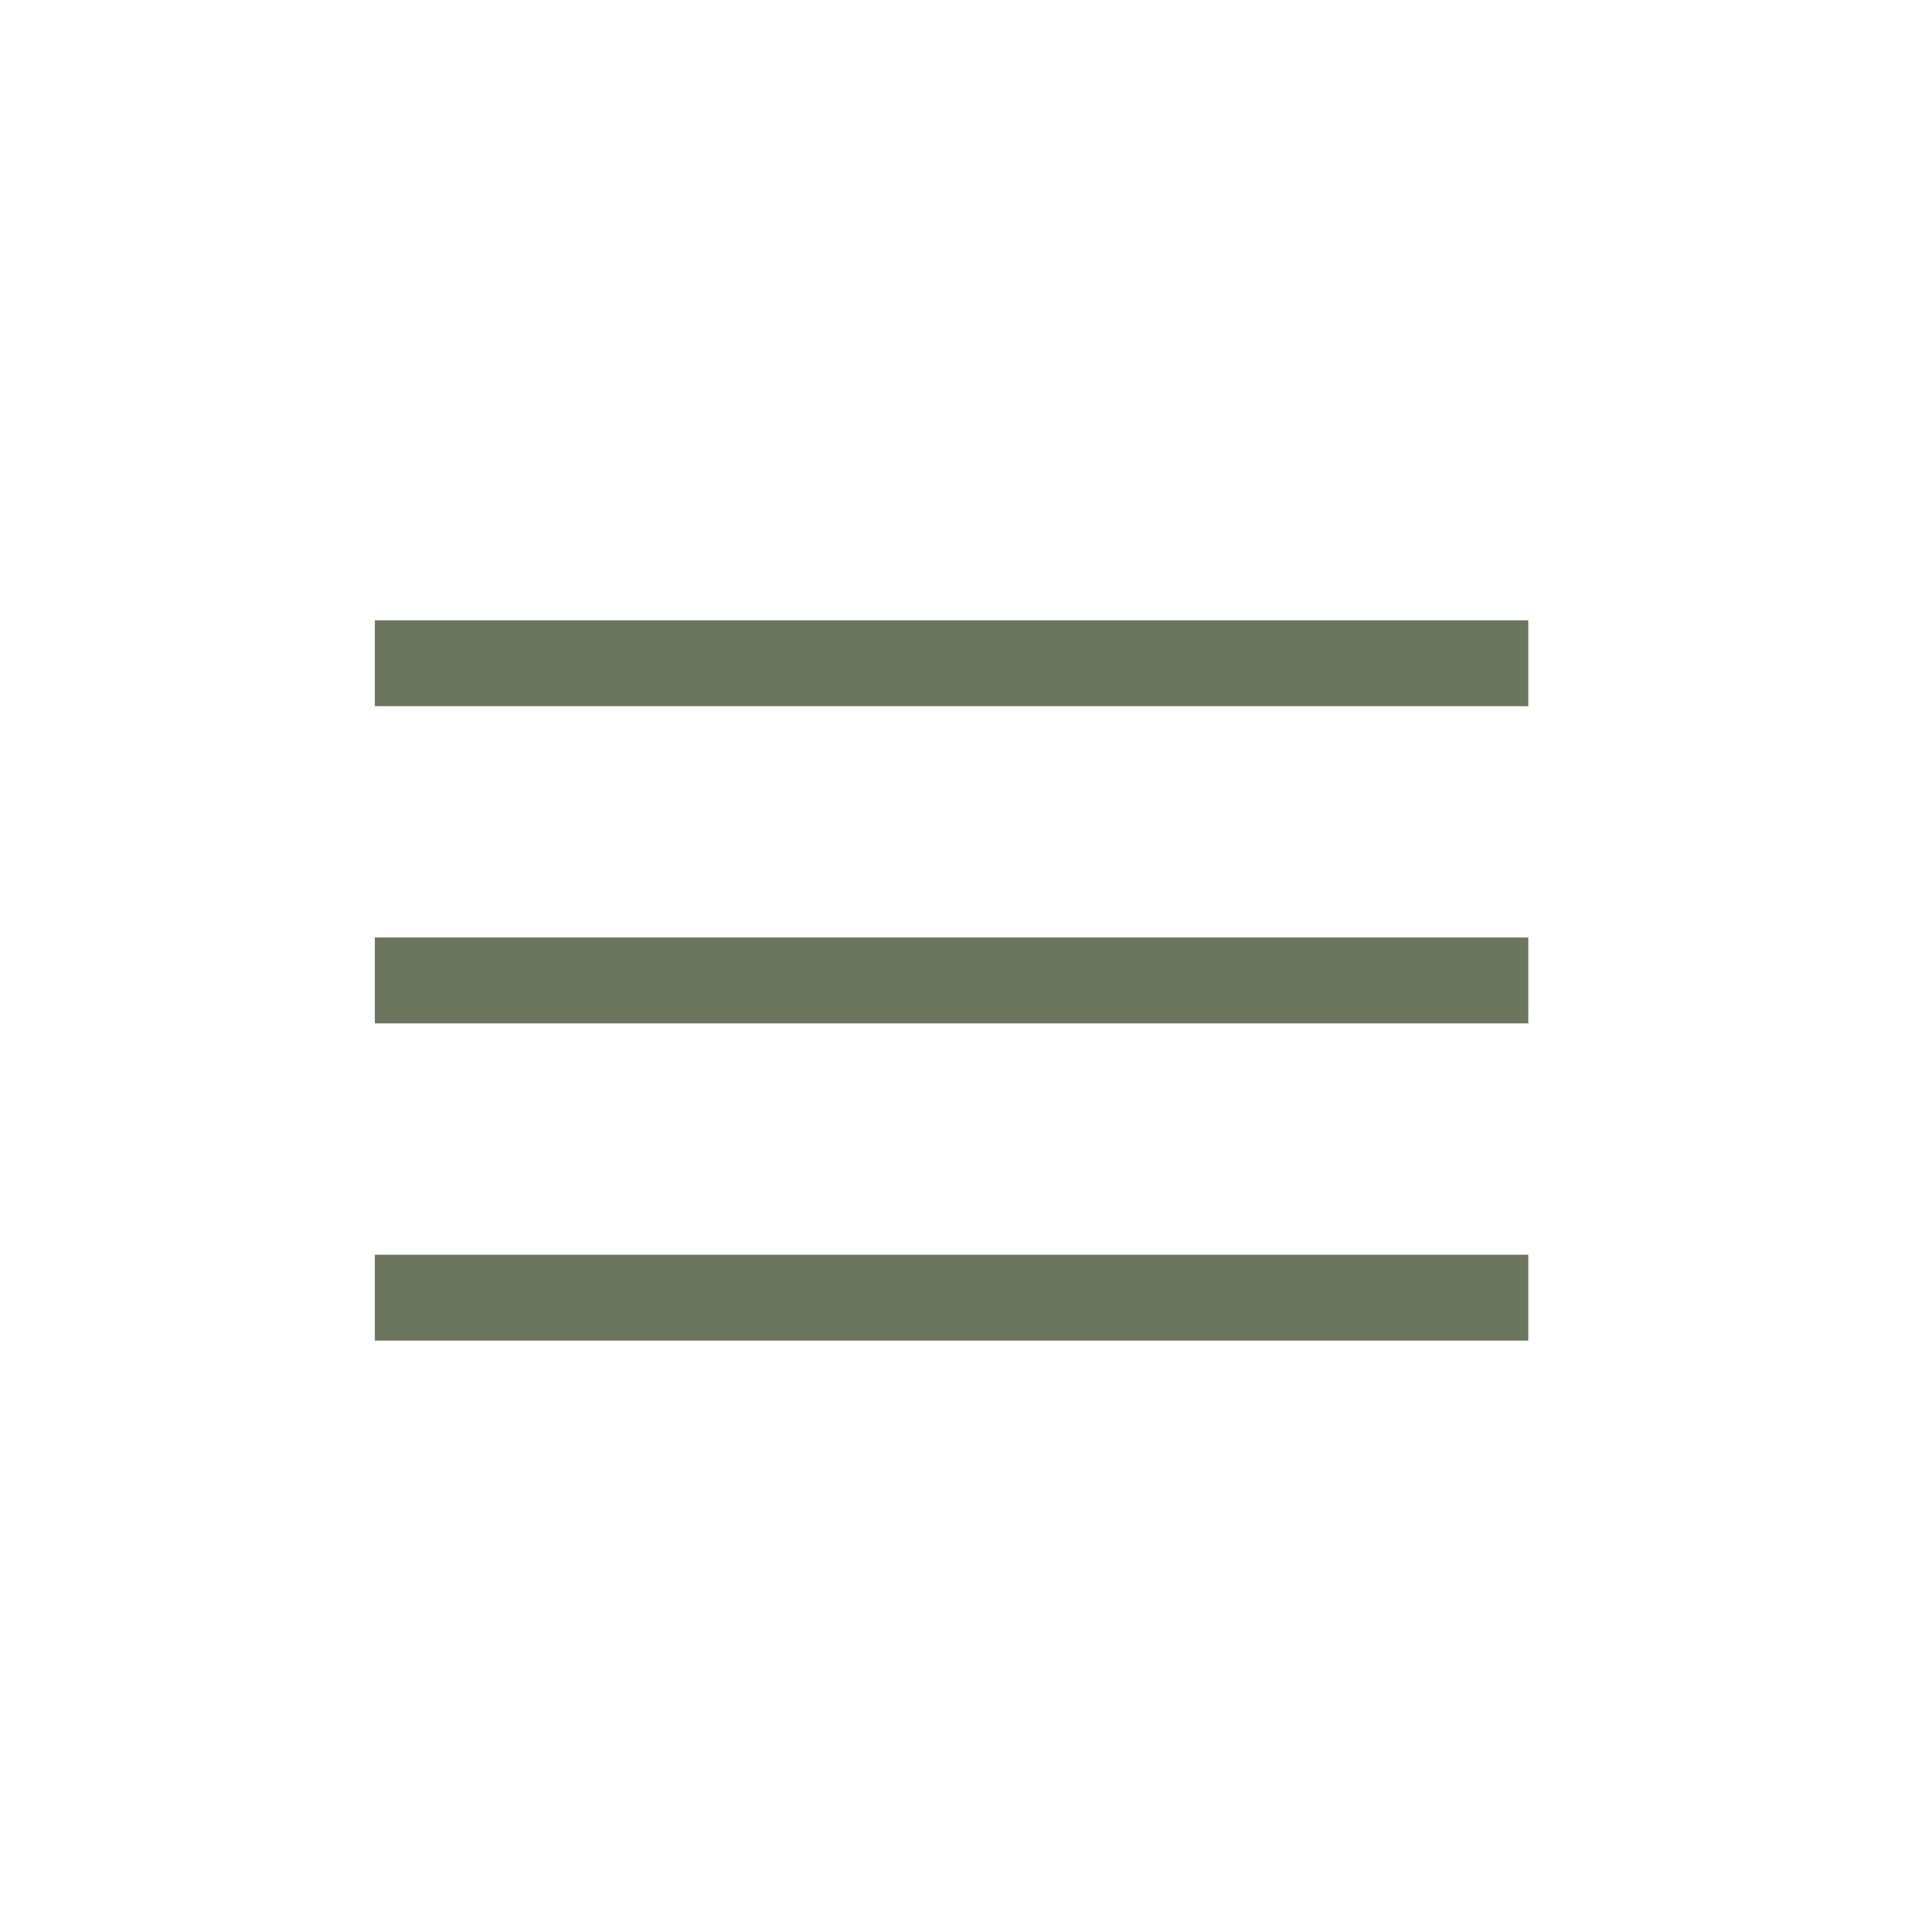
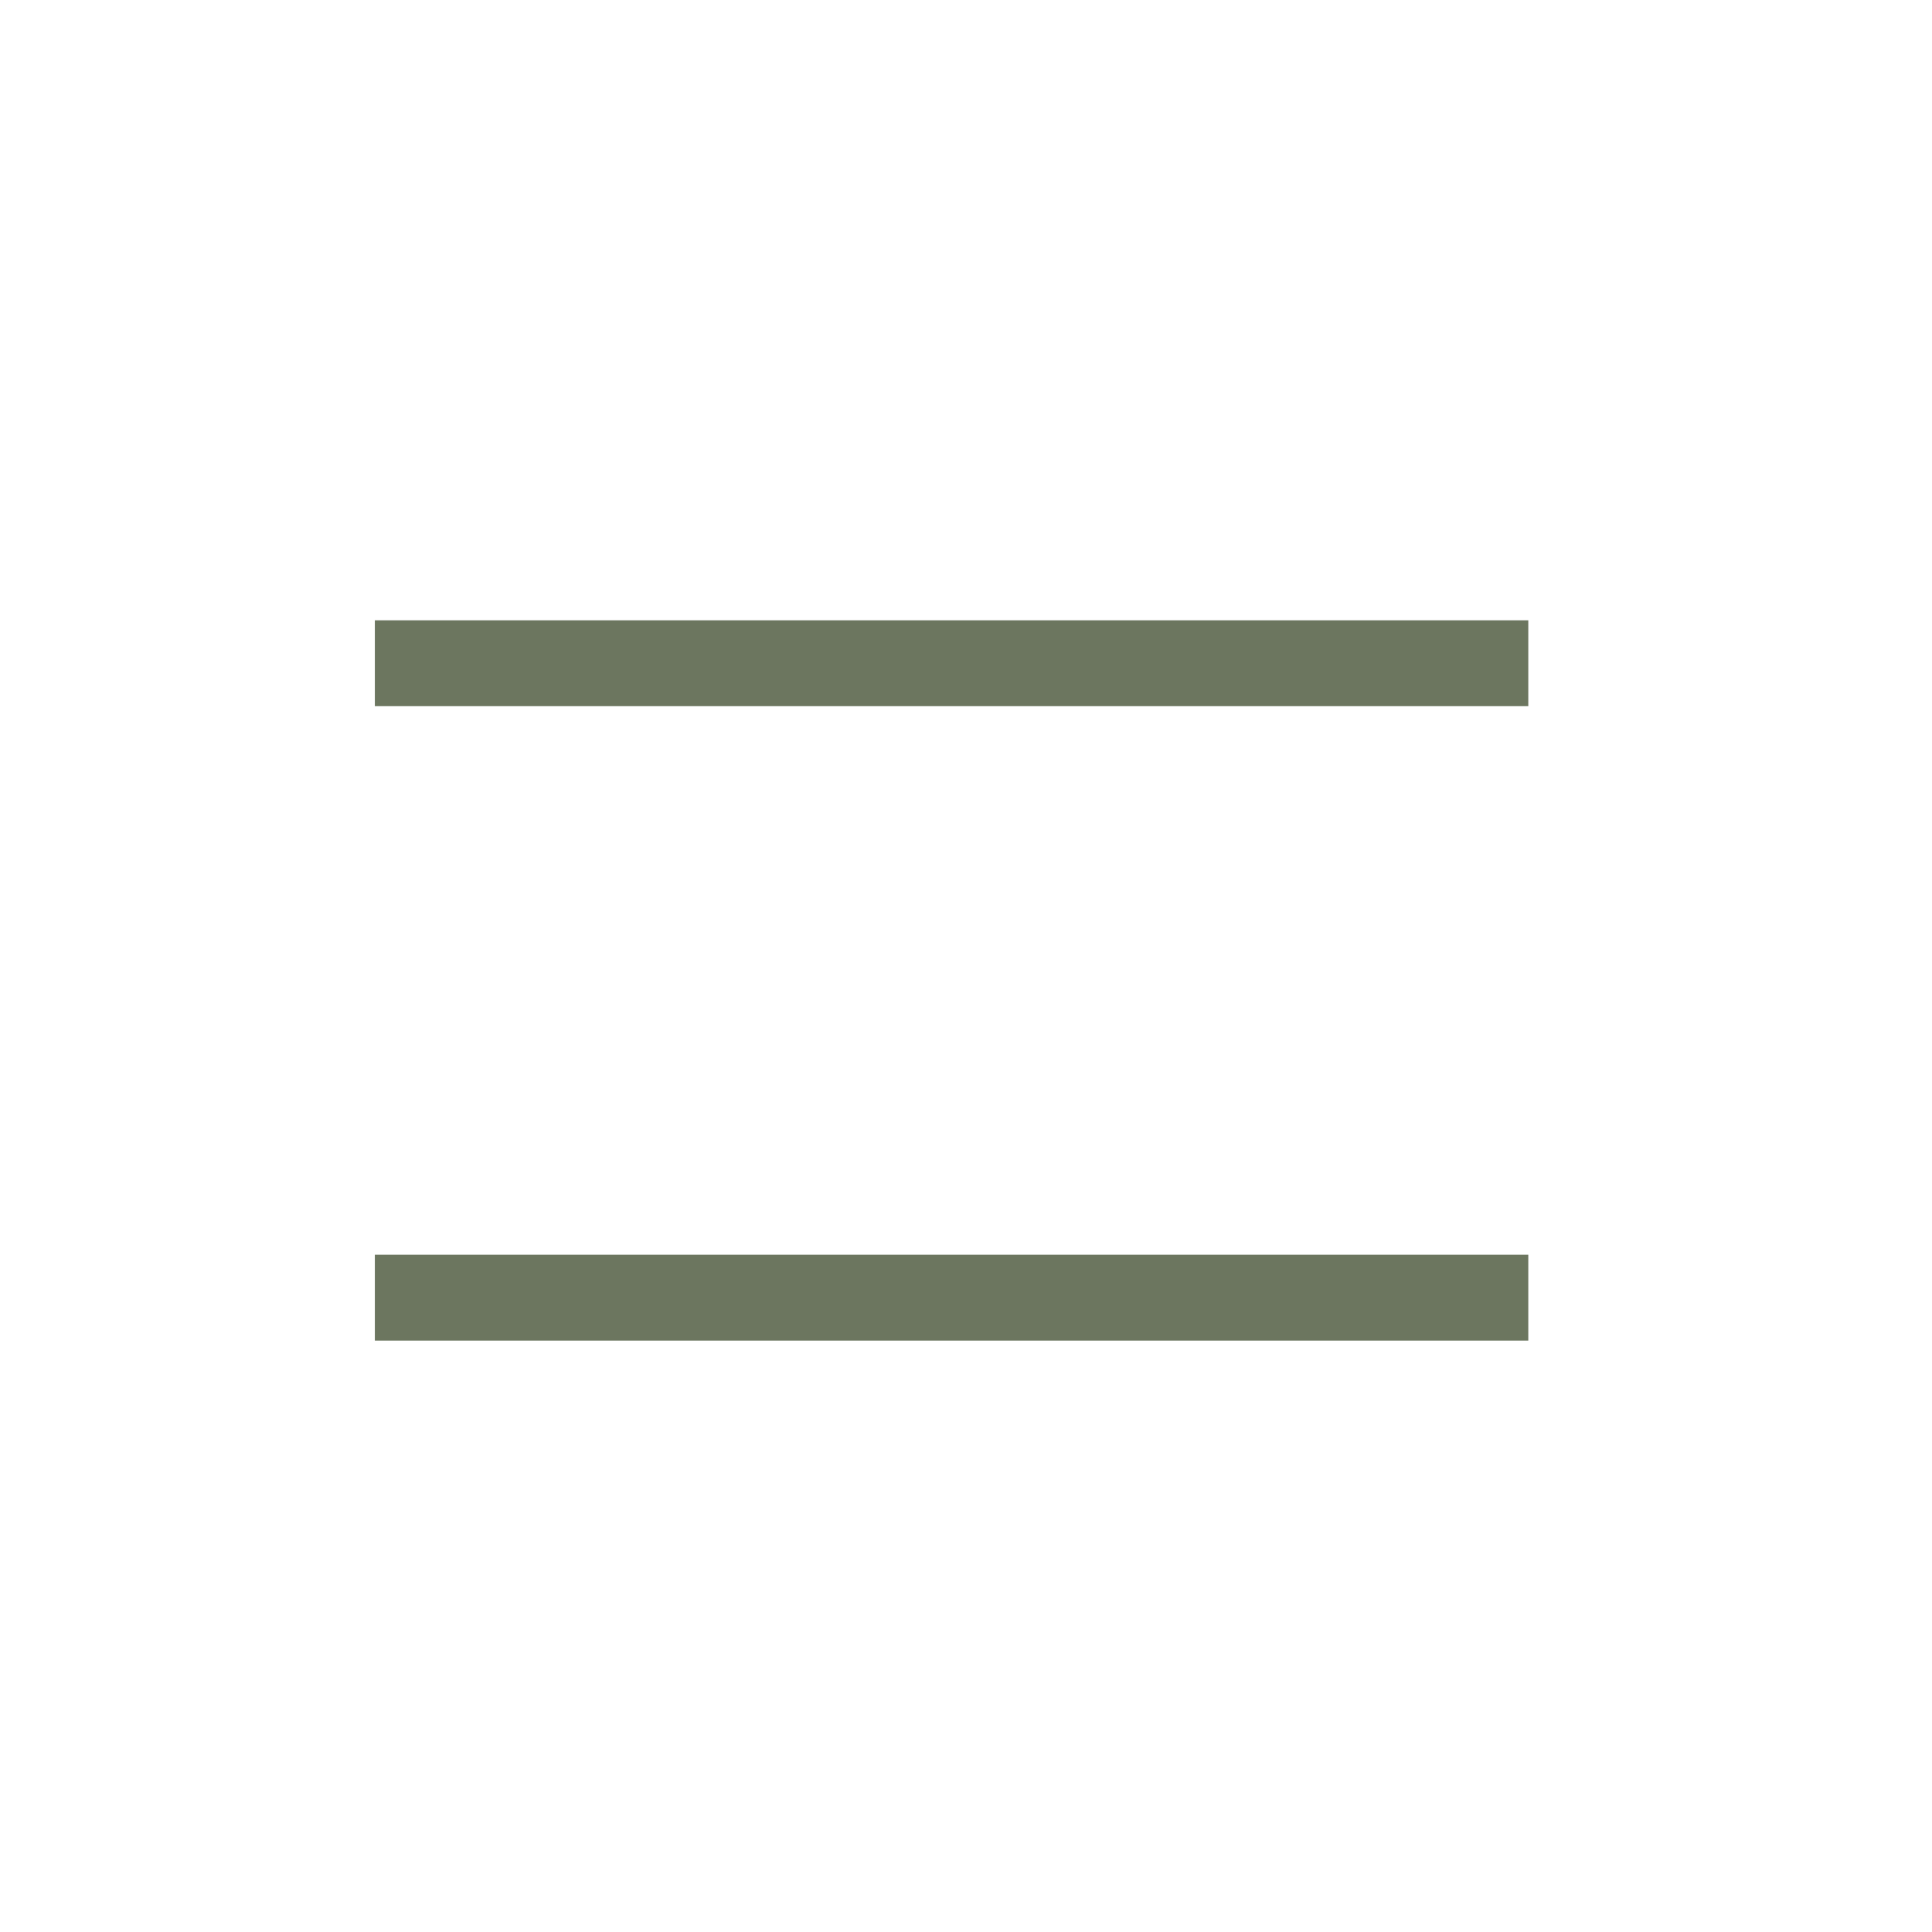
<svg xmlns="http://www.w3.org/2000/svg" width="45" height="45" viewBox="0 0 45 45" fill="none">
  <path d="M8.731 15.448H35.597" stroke="#6C765F" stroke-width="2" />
-   <path d="M8.731 22.836H35.597" stroke="#6C765F" stroke-width="2" />
  <path d="M8.731 30.225H35.597" stroke="#6C765F" stroke-width="2" />
</svg>